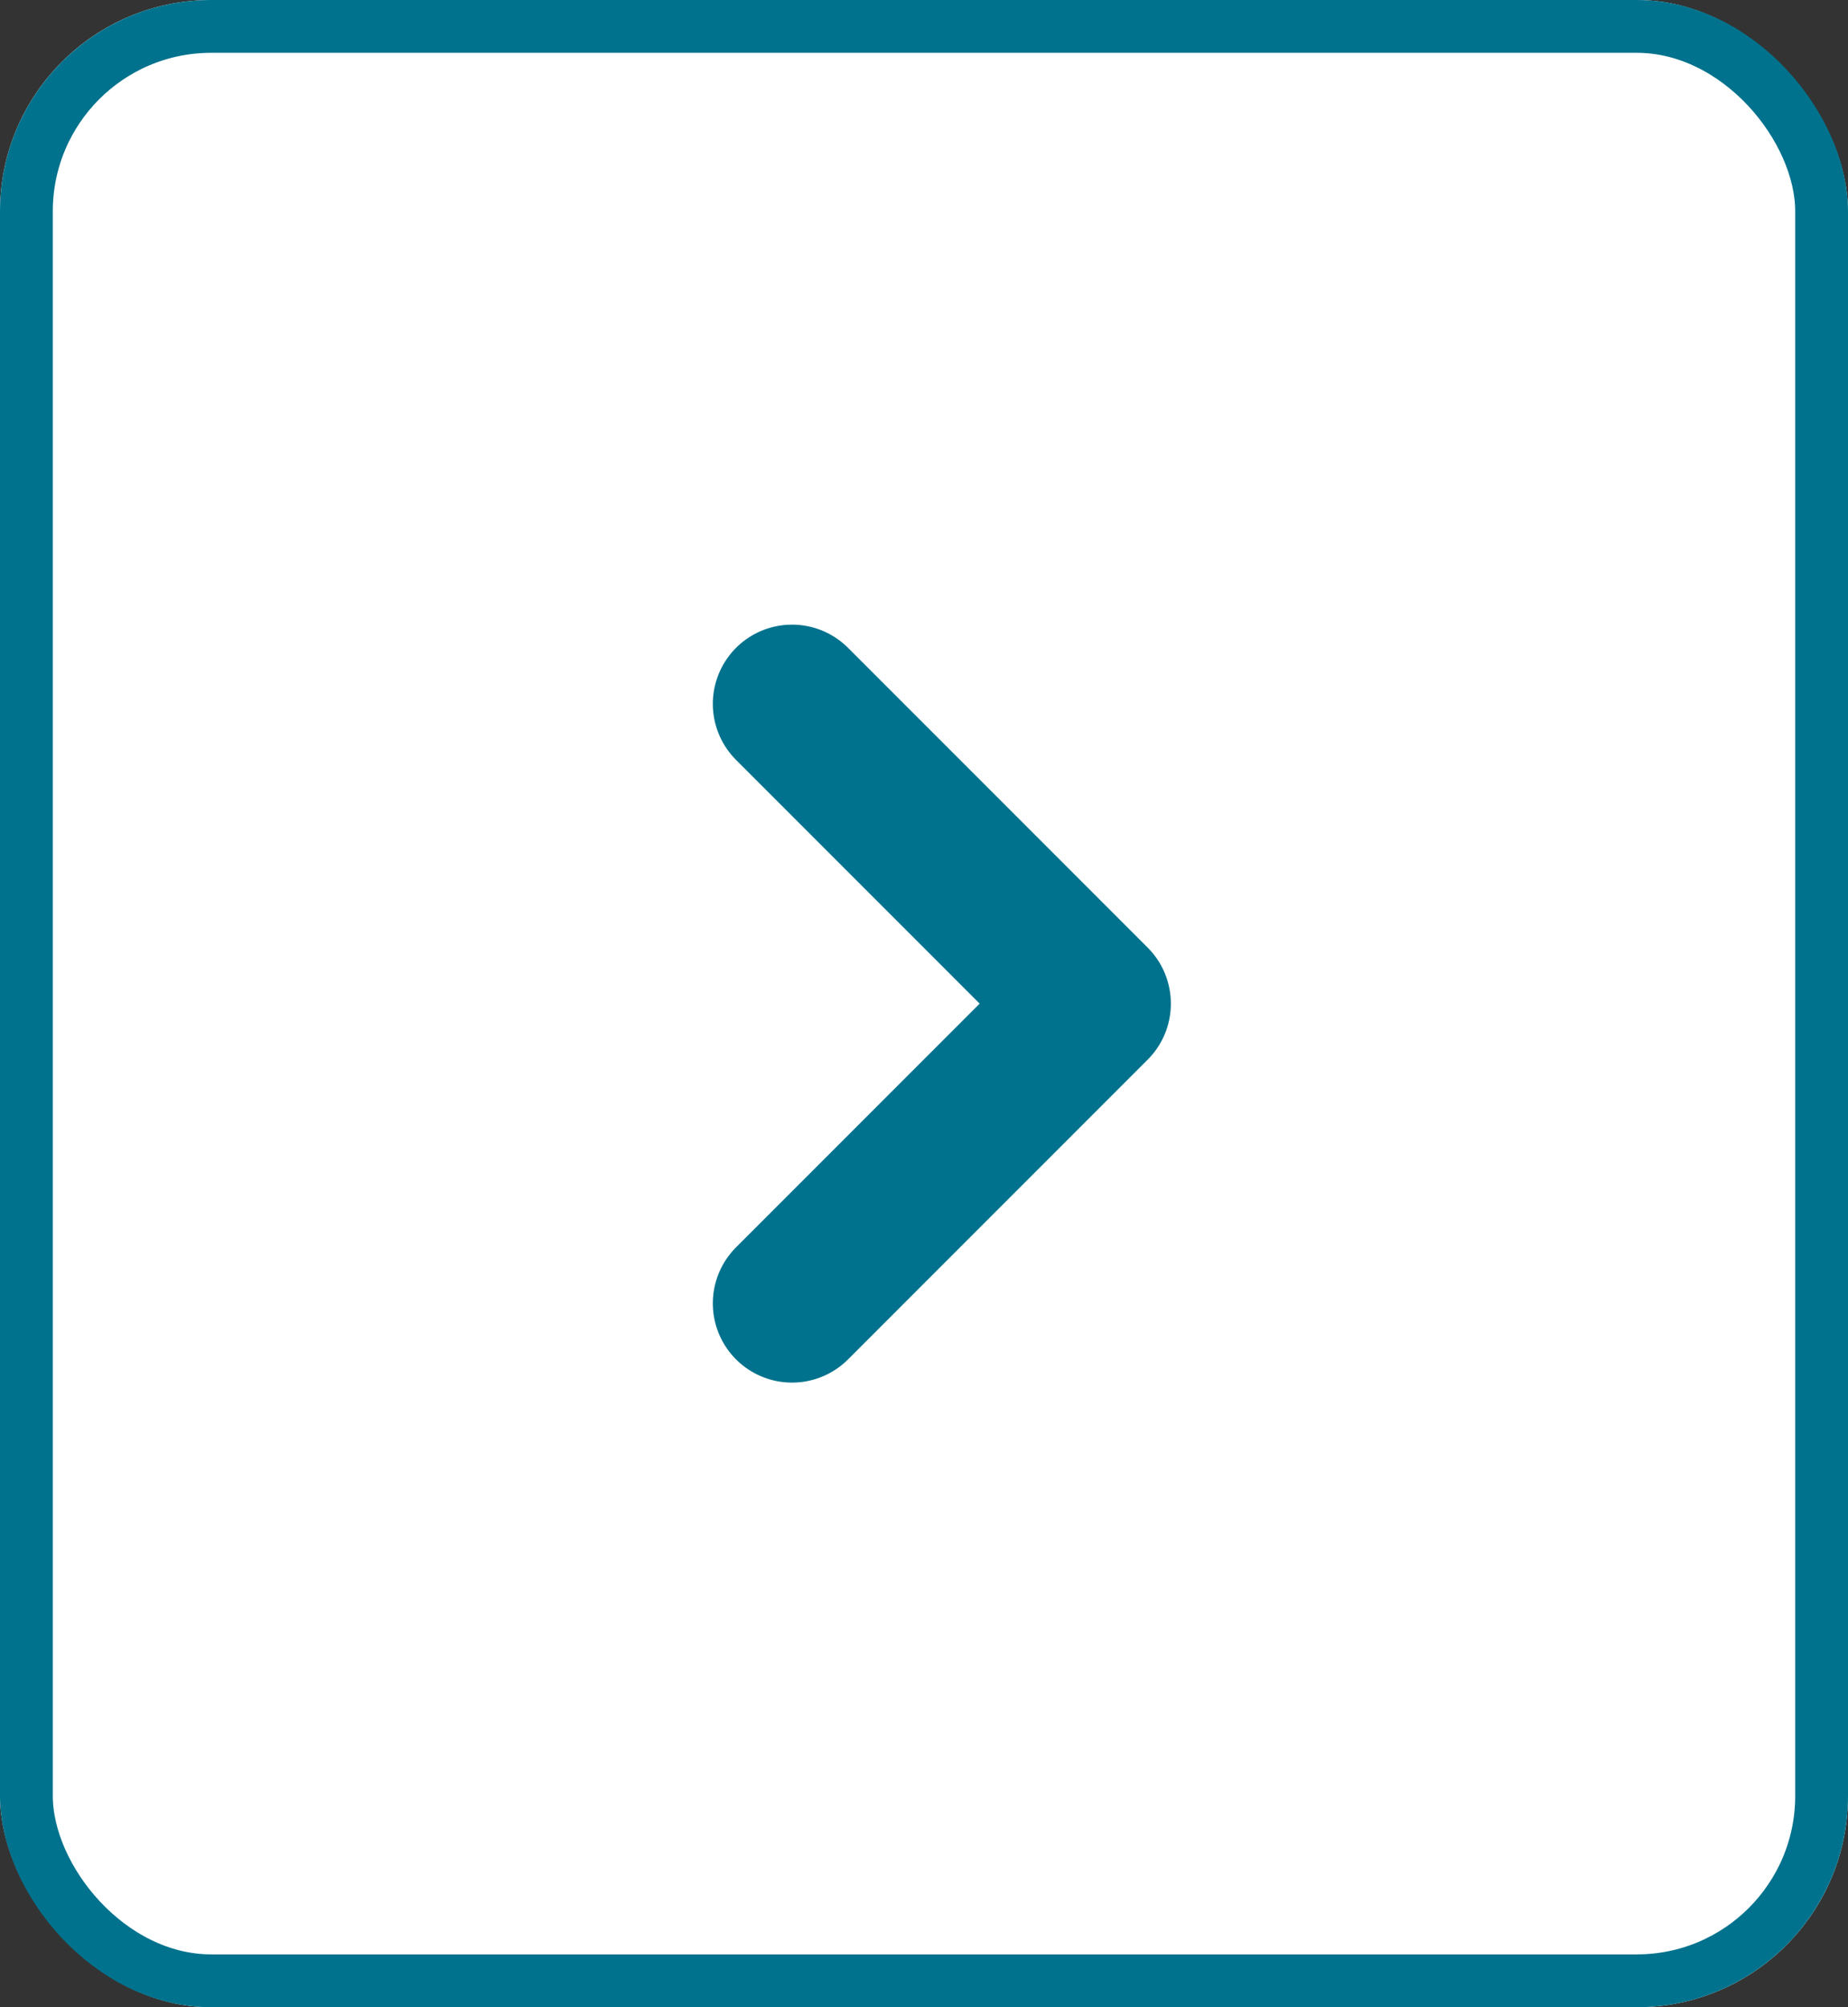
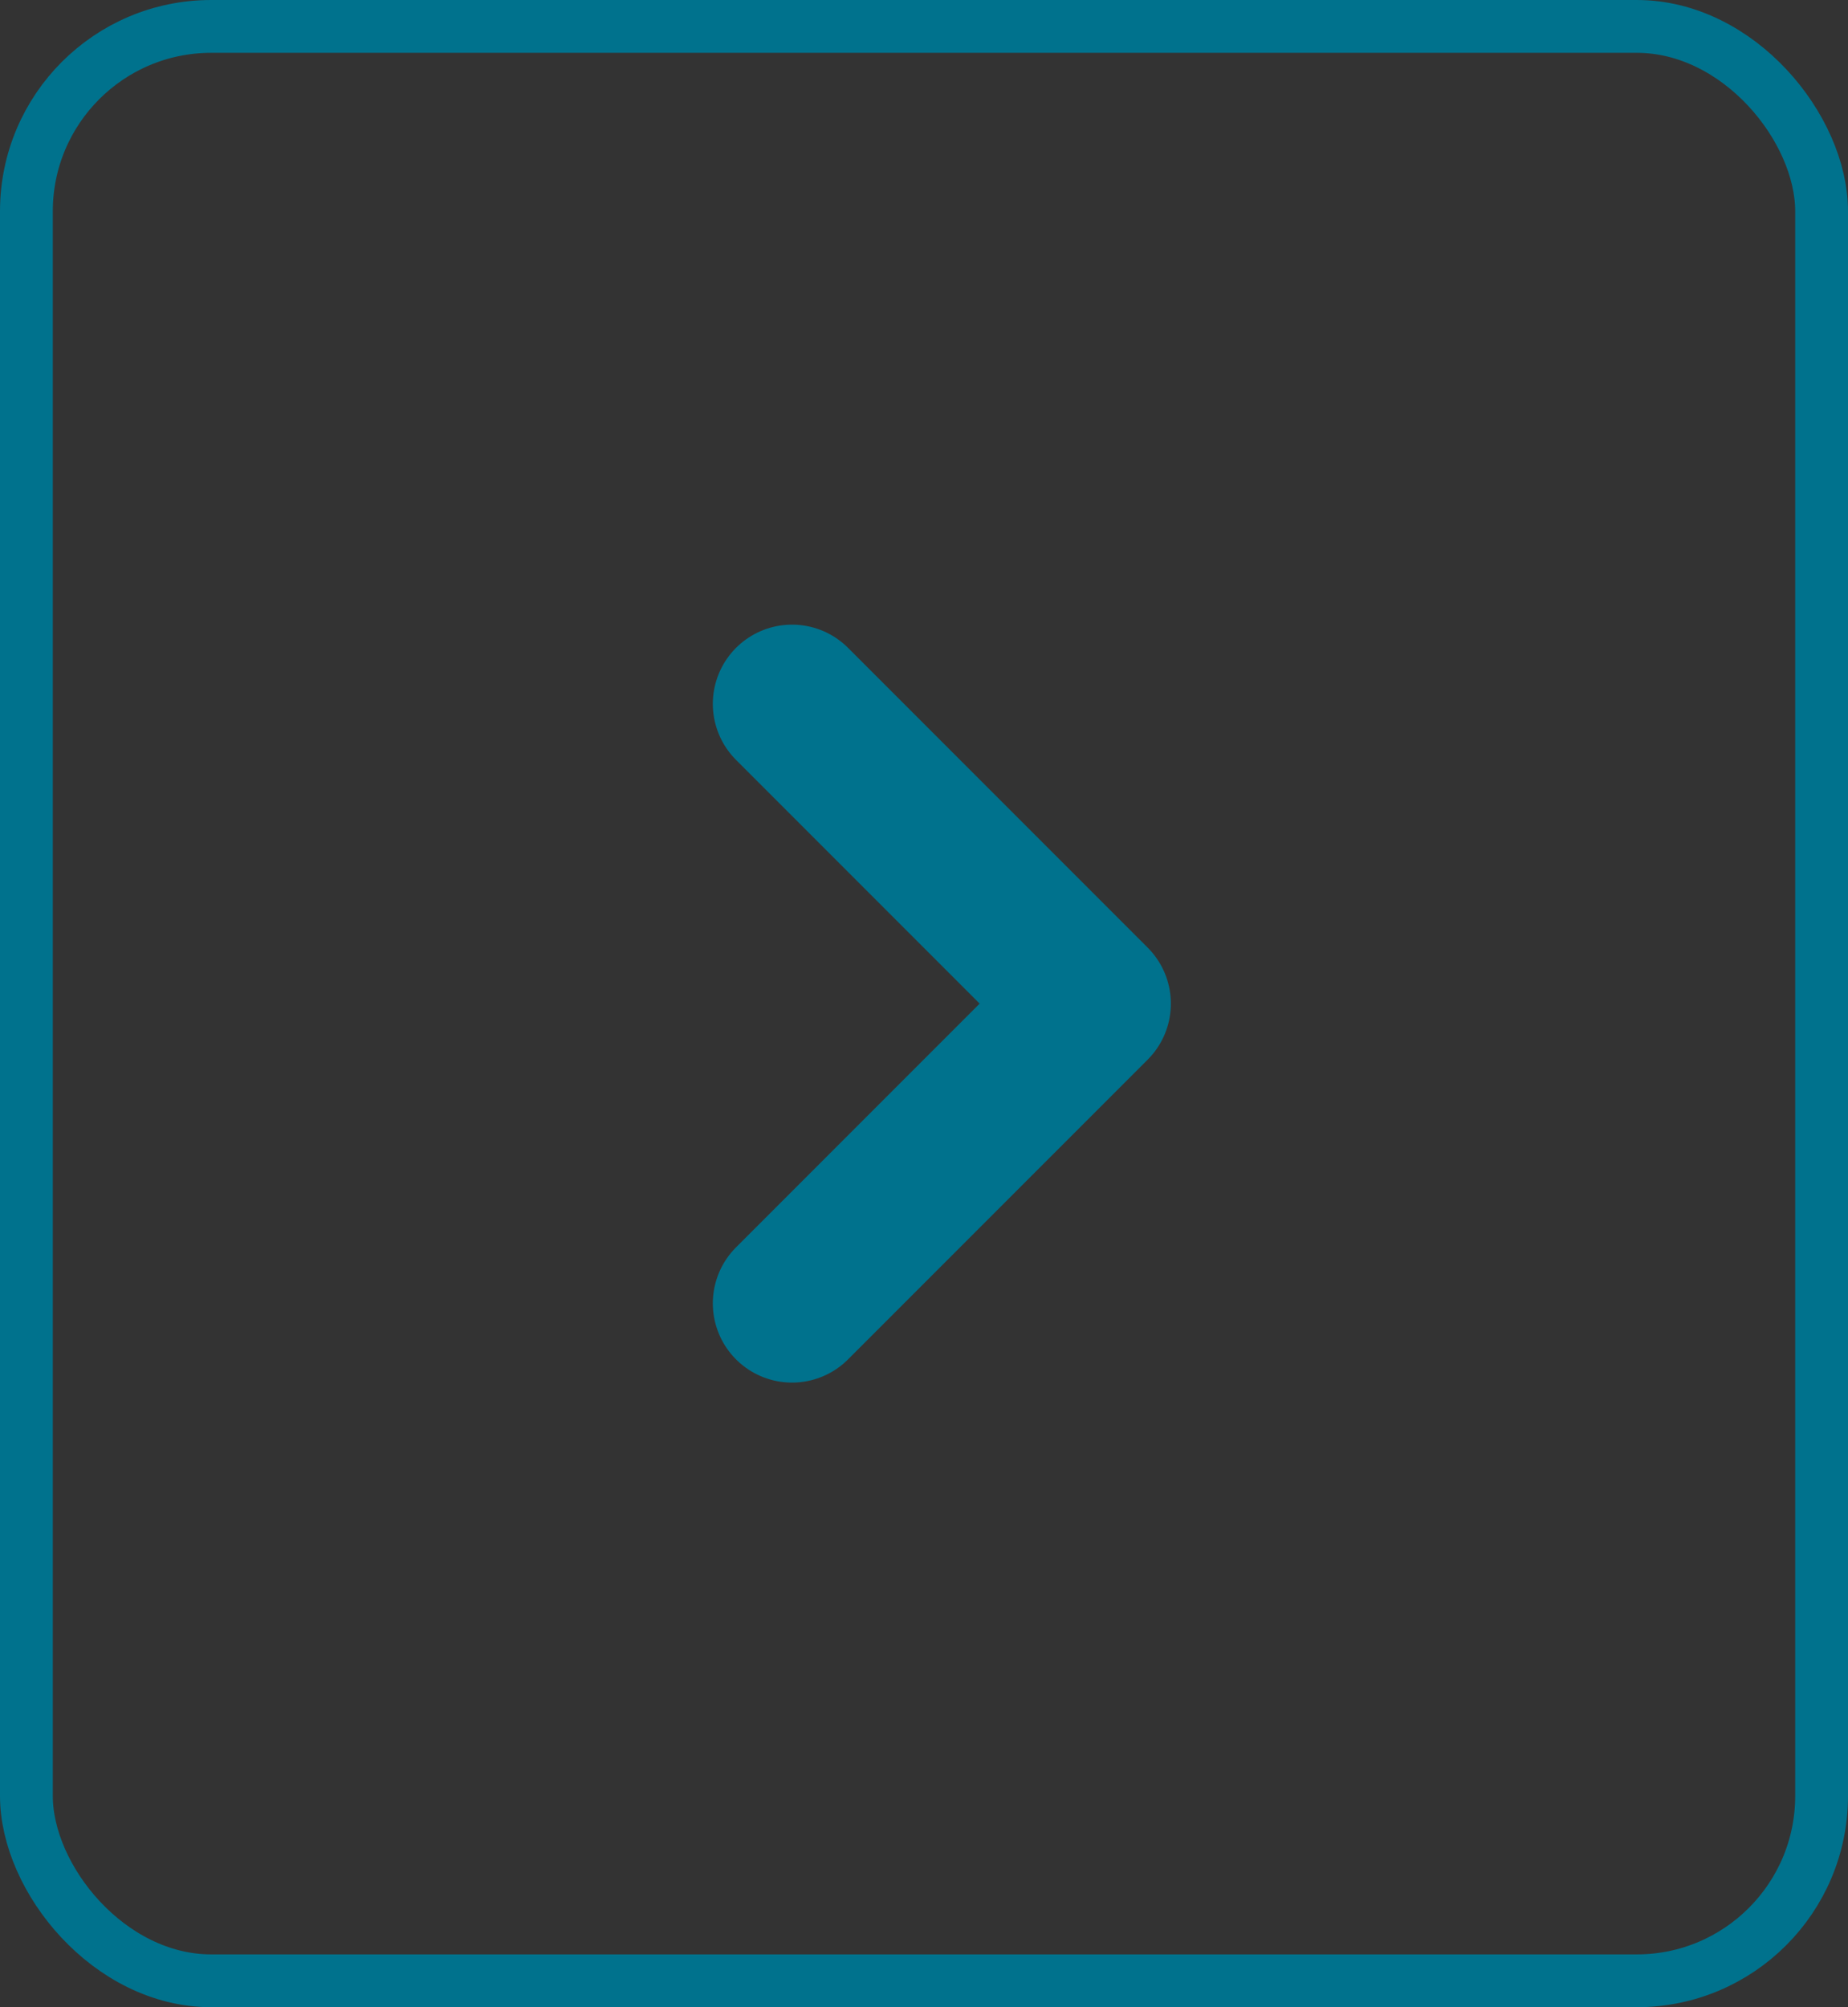
<svg xmlns="http://www.w3.org/2000/svg" width="70" height="76" viewBox="0 0 70 76">
  <rect x="0" y="0" width="70" height="76" fill="#333333" stroke="none" />
  <g id="グループ_197404" data-name="グループ 197404" transform="translate(-1306 -2264)">
    <g id="長方形_2808" data-name="長方形 2808" transform="translate(1306 2264)" fill="#fff" stroke="#00728D" stroke-width="2">
-       <rect width="70" height="76" rx="8" stroke="none" />
      <rect x="1" y="1" width="68" height="74" rx="7" fill="none" />
    </g>
    <path id="パス_4696" data-name="パス 4696" d="M1351-687.473l11.35,11.35L1351-664.774" transform="translate(-14.999 2978.124)" fill="none" stroke="#00728D" stroke-linecap="round" stroke-linejoin="round" stroke-width="6" />
  </g>
</svg>